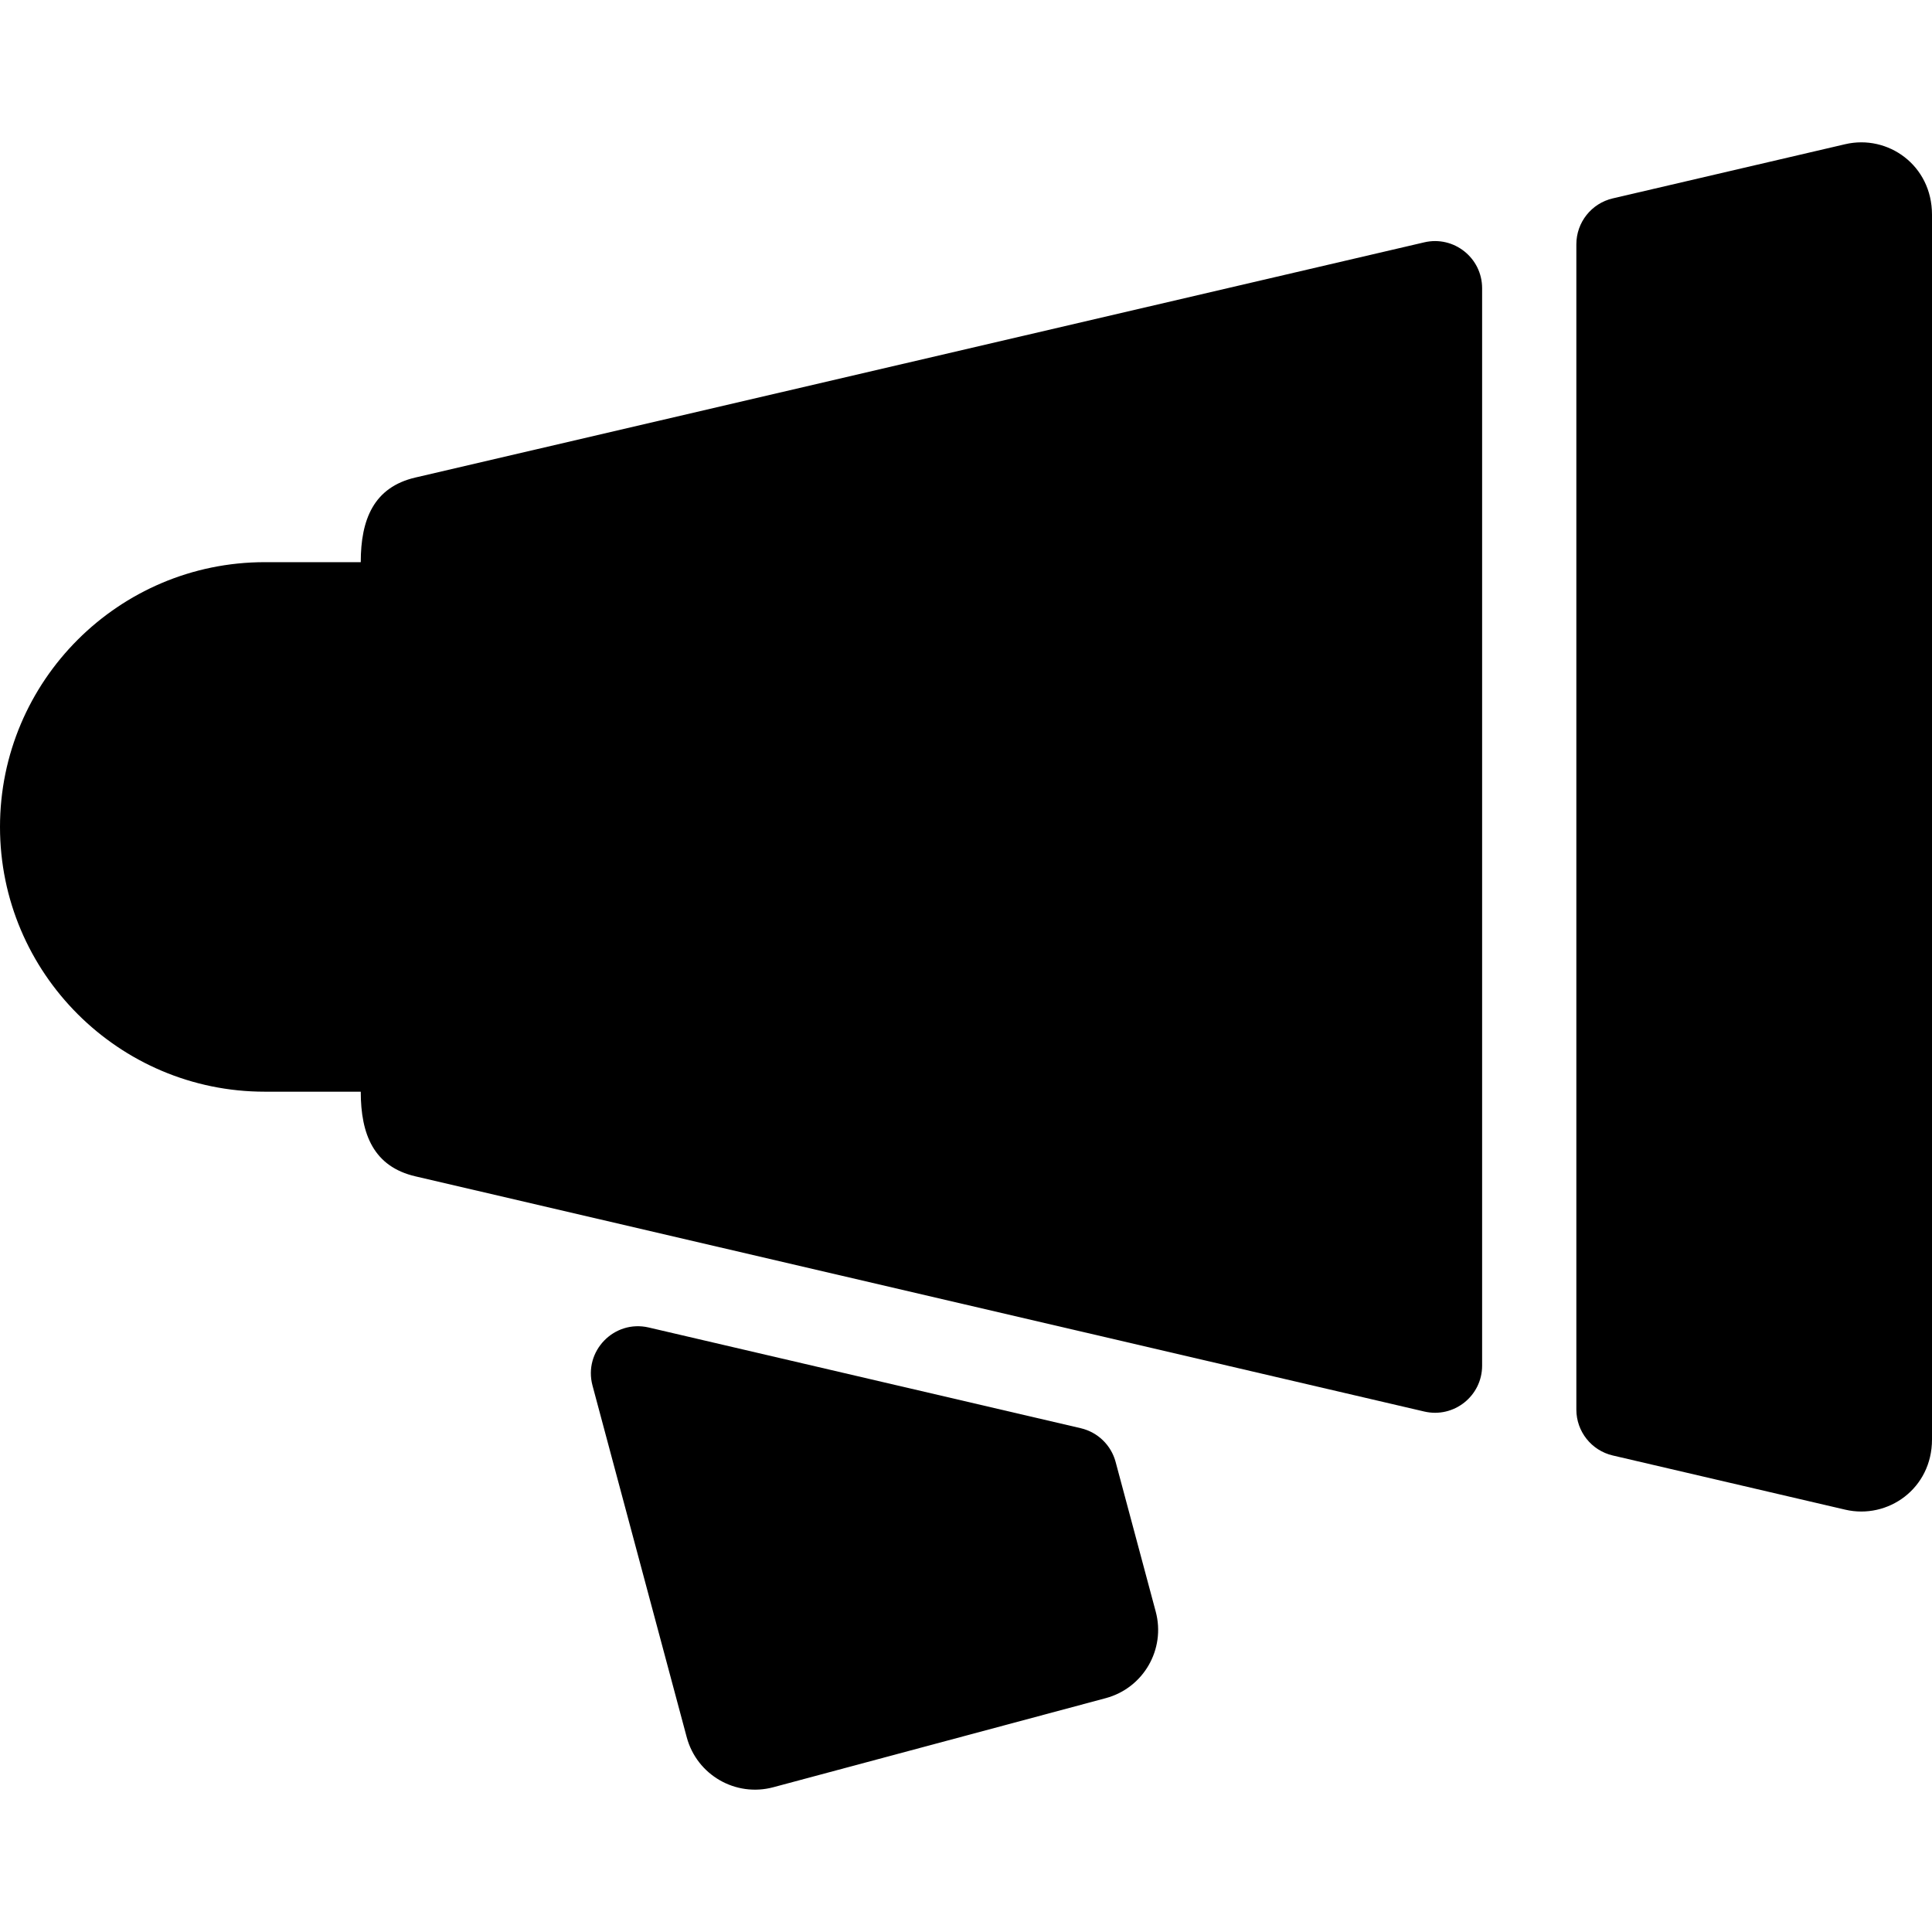
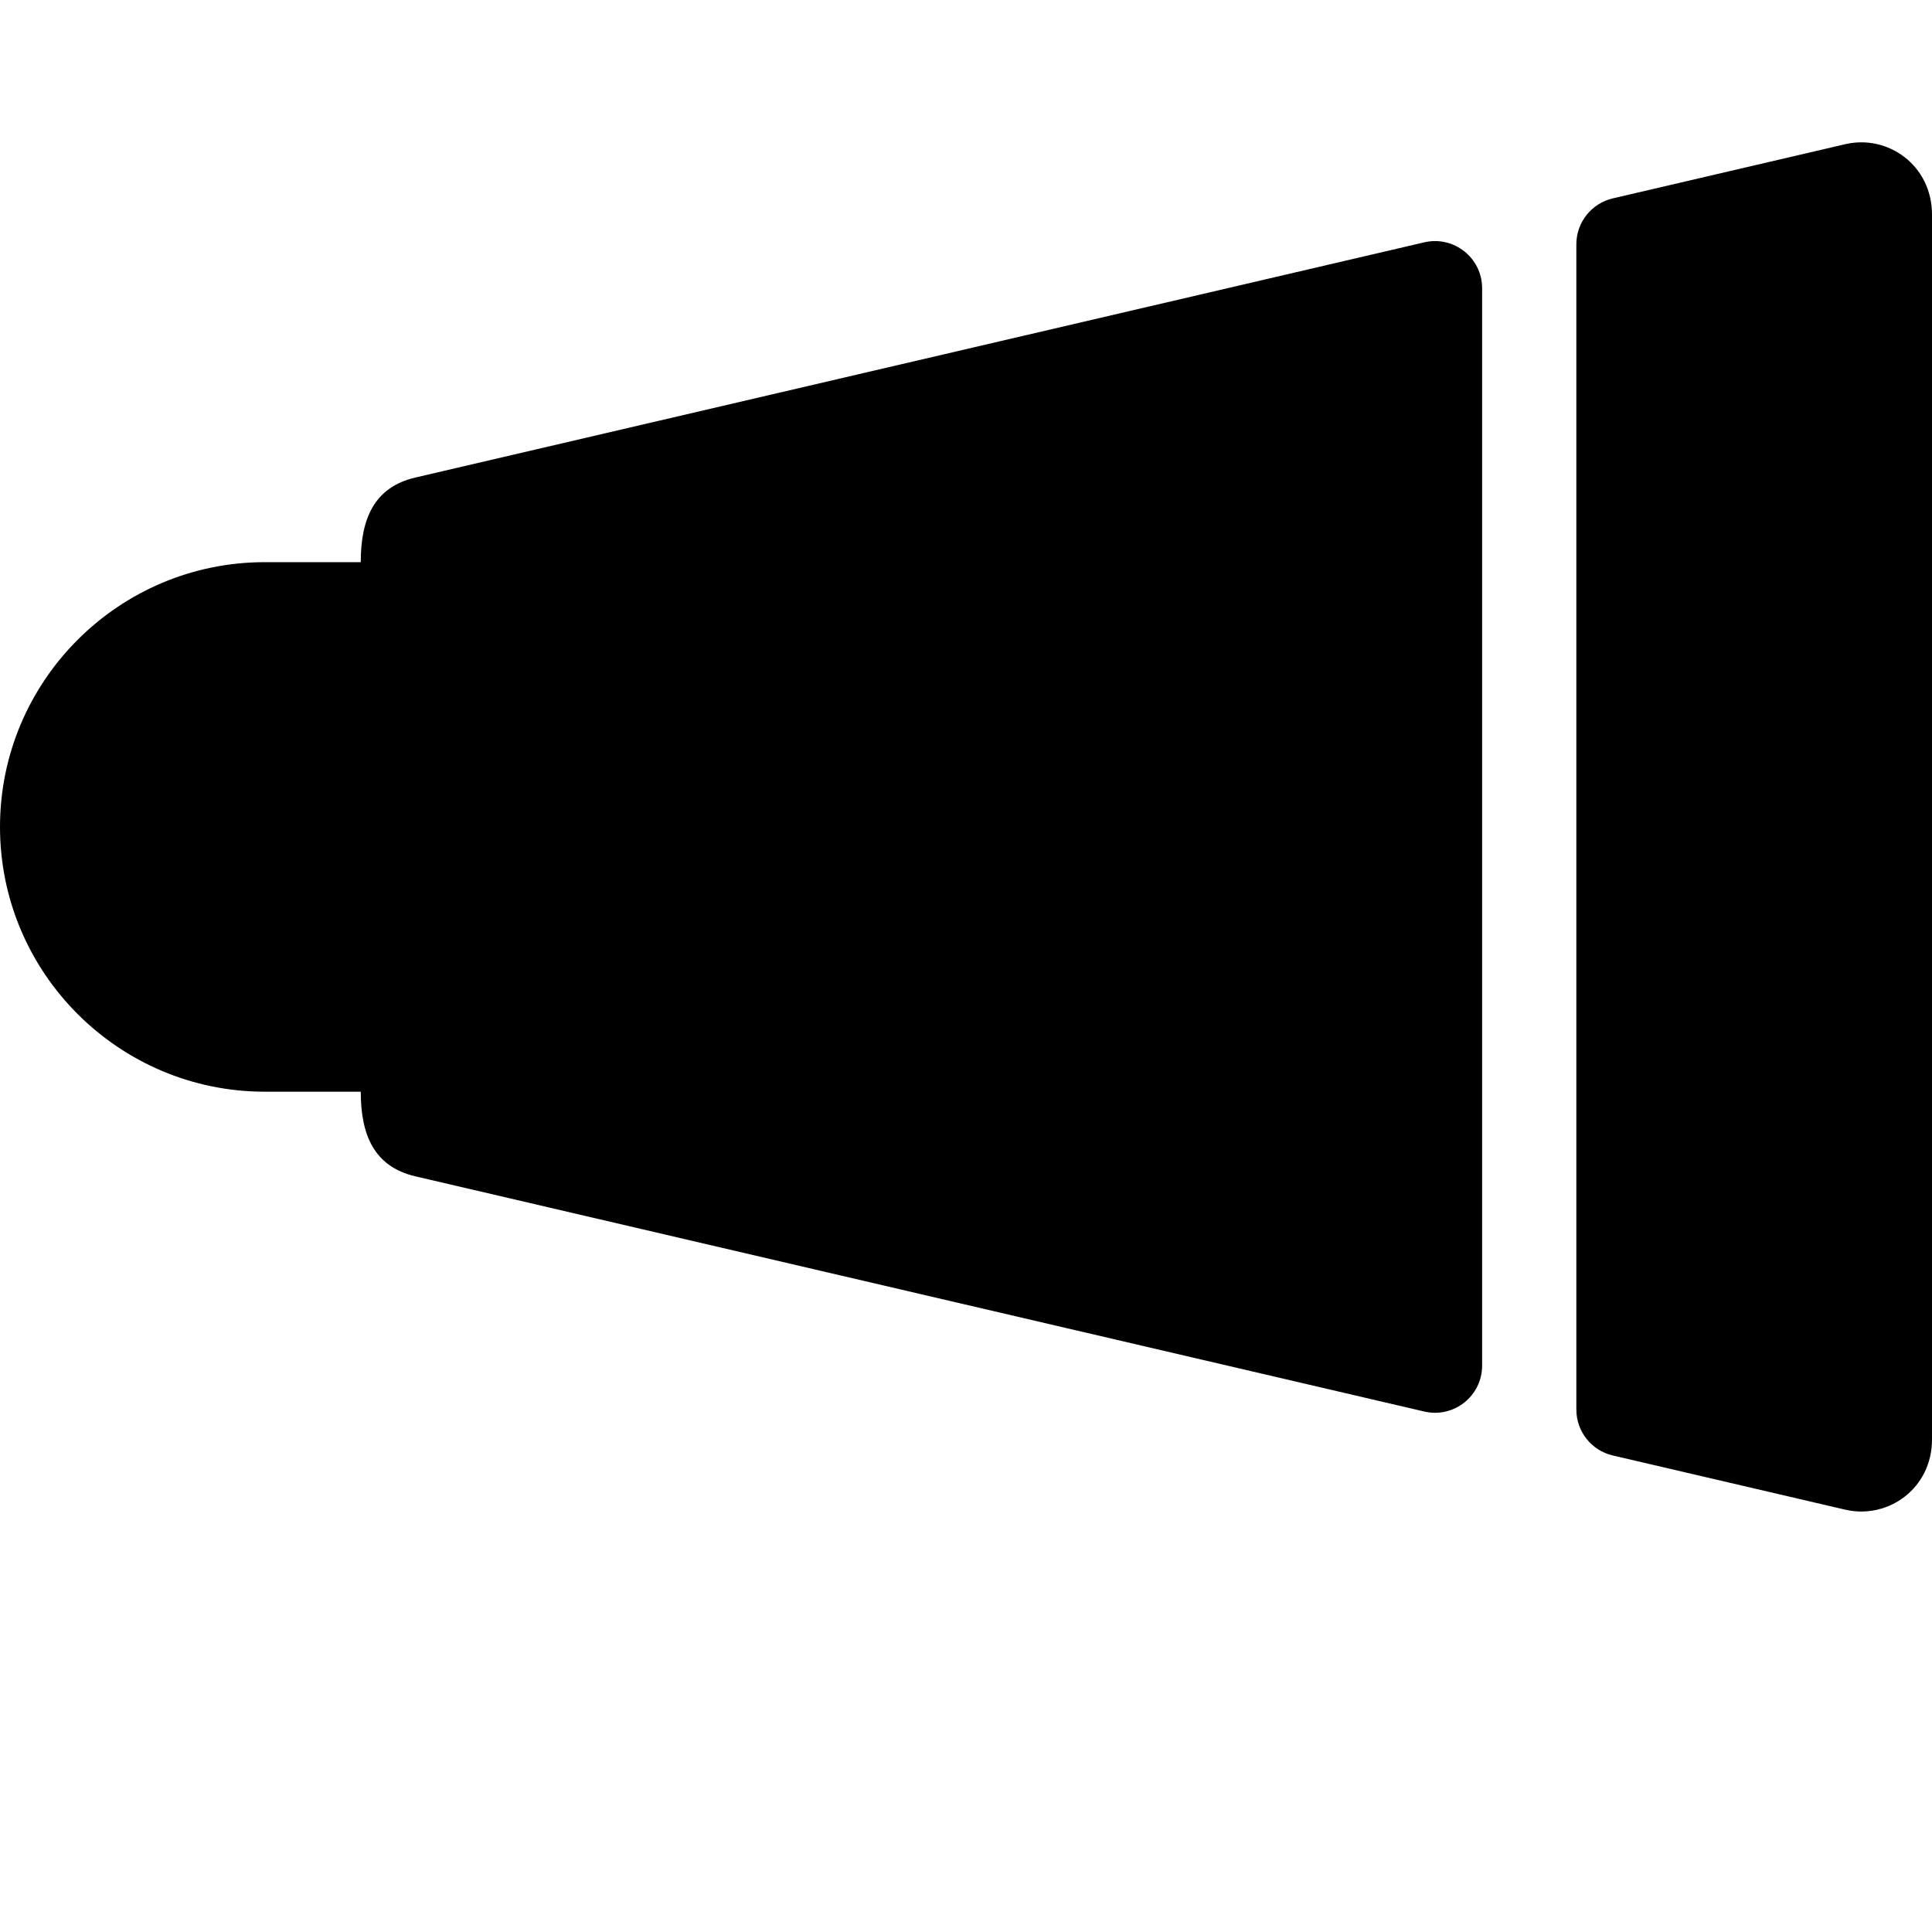
<svg xmlns="http://www.w3.org/2000/svg" fill="#000000" height="800px" width="800px" version="1.1" id="Layer_1" viewBox="0 0 512 512" xml:space="preserve">
  <g>
    <g>
      <g>
-         <path d="M295.65,387.424c-1.193-4.451-4.739-7.883-9.227-8.93l-114.504-26.694c-9.186-2.142-17.339,6.283-14.898,15.394     l24.972,93.198c2.68,9.998,12.957,15.923,22.941,13.245l88.098-23.606c9.993-2.677,15.923-12.949,13.246-22.941L295.65,387.424z" />
        <path d="M377.451,64.219l-267.369,62.33c-11.016,2.568-14.48,11.067-14.48,22.431H70.165C31.476,148.98,0,180.455,0,219.145     c0,38.688,31.476,70.165,70.165,70.165h25.439c0,11.355,3.458,19.861,14.48,22.431l267.369,62.33     c7.832,1.826,15.324-4.12,15.324-12.162V76.381C392.774,68.339,385.284,62.393,377.451,64.219z" />
        <path d="M489.016,38.211l-61.614,14.363c-5.653,1.317-9.652,6.358-9.652,12.162v308.818c0,5.804,4,10.844,9.652,12.162     l61.614,14.363c11.262,2.625,22.984-5.551,22.984-18.604V56.897C512,43.775,500.305,35.579,489.016,38.211z" />
      </g>
    </g>
  </g>
</svg>